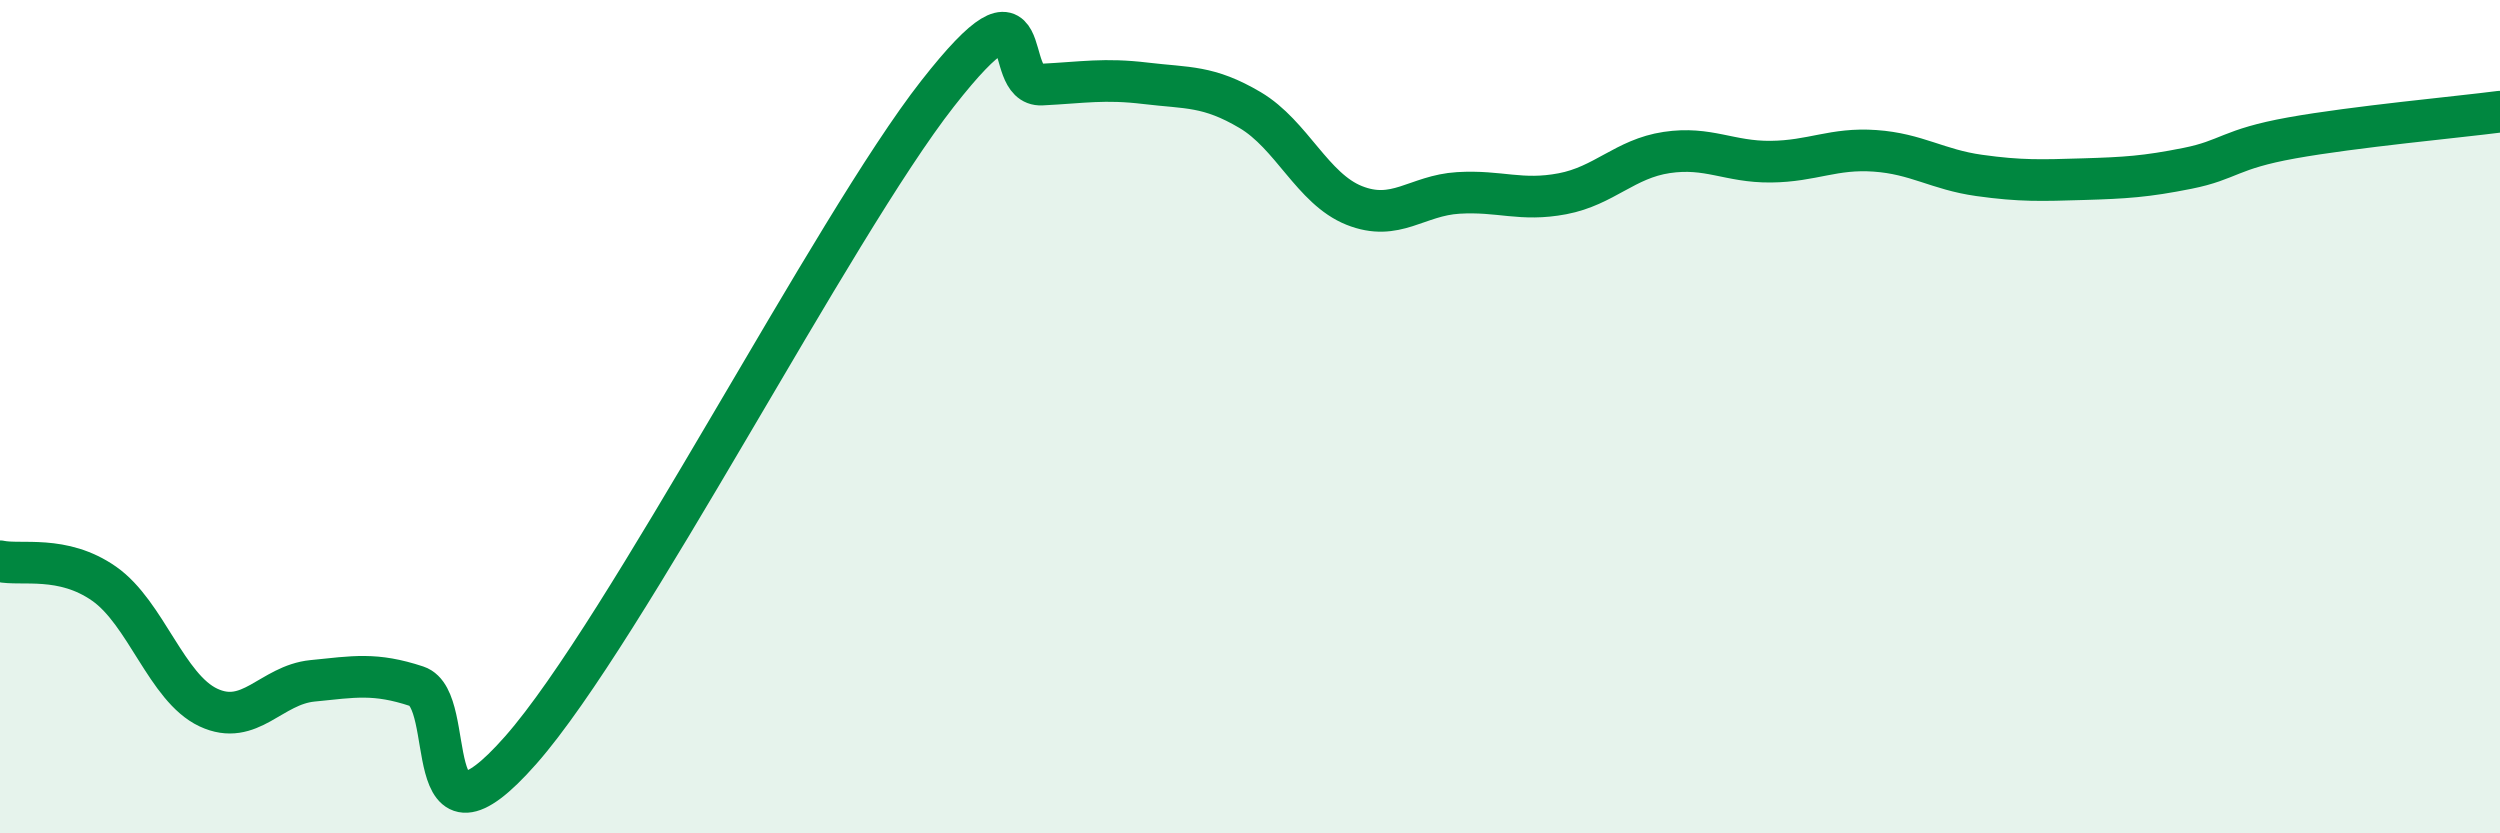
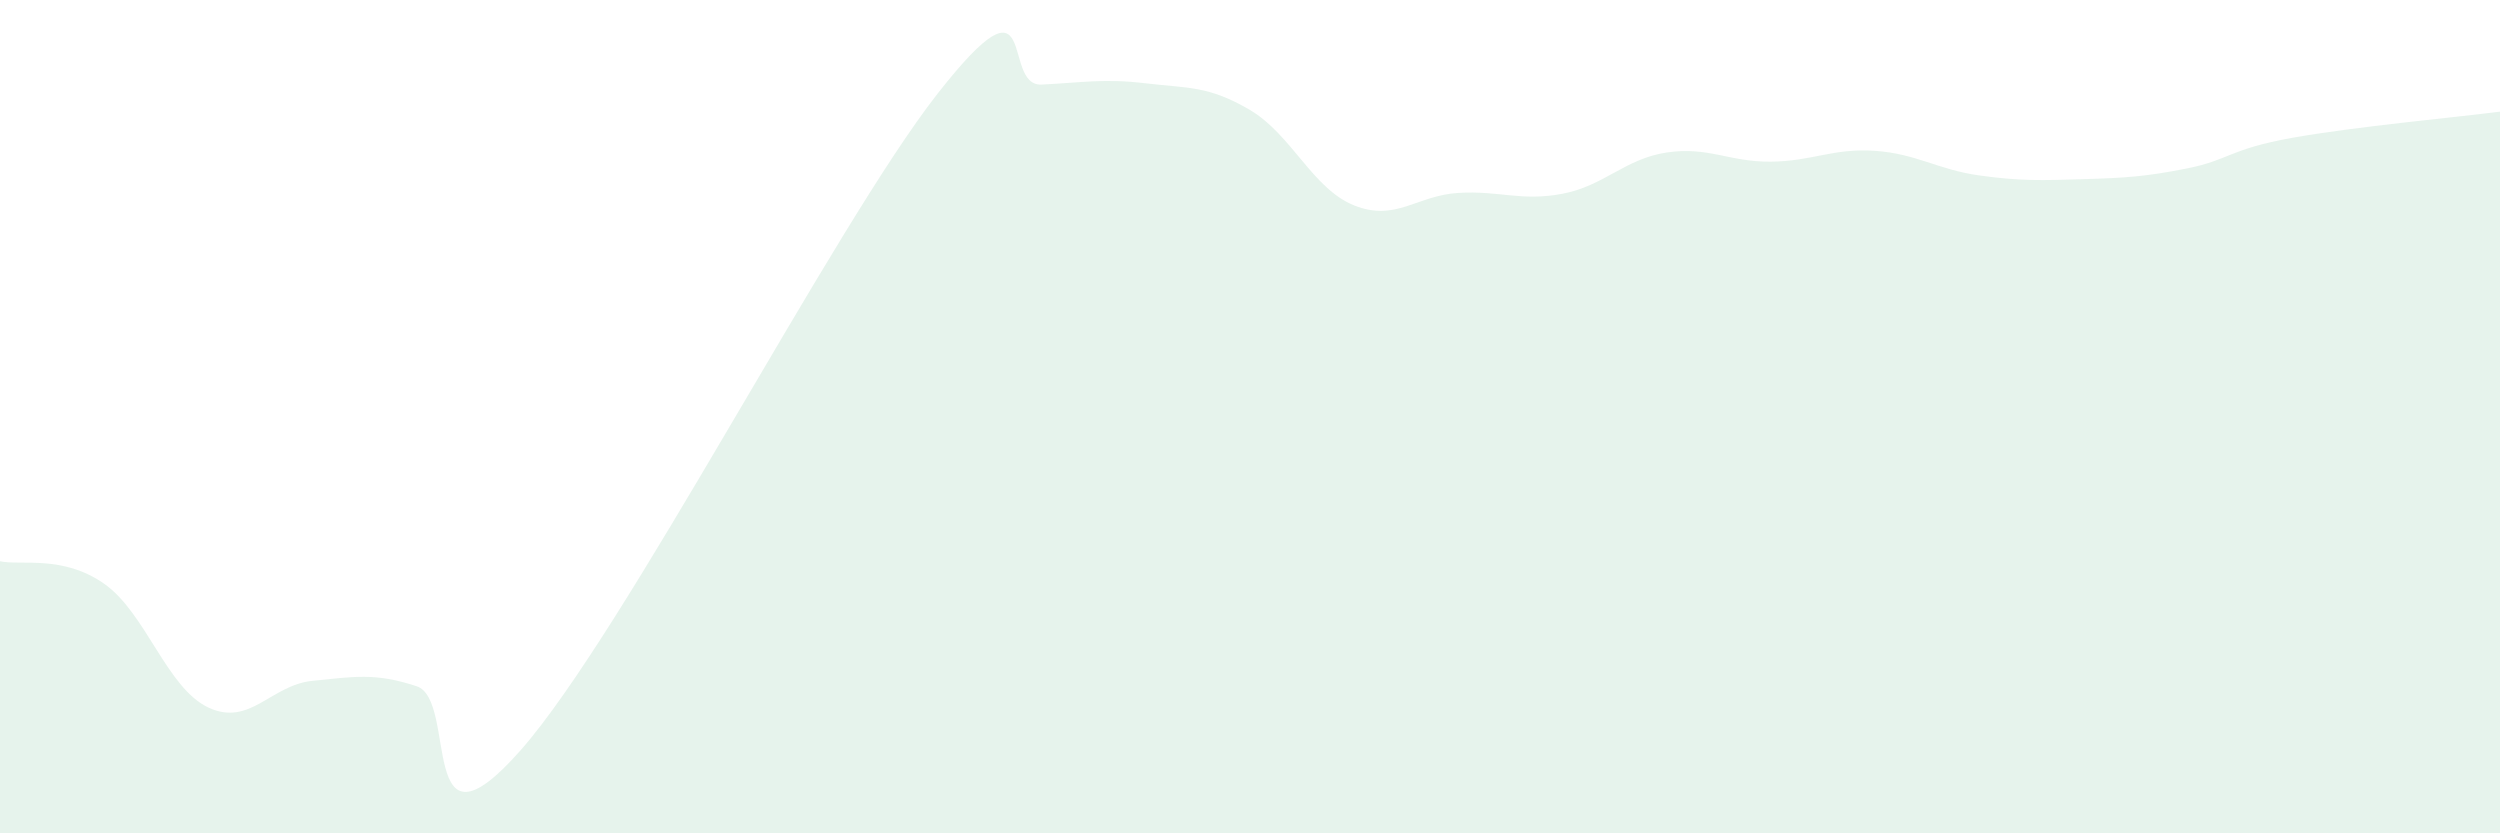
<svg xmlns="http://www.w3.org/2000/svg" width="60" height="20" viewBox="0 0 60 20">
  <path d="M 0,13.47 C 0.5,13.58 1.5,13.31 2.5,14.01 C 3.5,14.71 4,16.51 5,16.98 C 6,17.45 6.5,16.44 7.5,16.34 C 8.5,16.24 9,16.14 10,16.47 C 11,16.8 10,20.84 12.5,18 C 15,15.16 20,5.44 22.5,2.25 C 25,-0.94 24,2.08 25,2.03 C 26,1.98 26.5,1.88 27.5,2 C 28.5,2.12 29,2.05 30,2.64 C 31,3.23 31.5,4.53 32.5,4.93 C 33.5,5.33 34,4.69 35,4.63 C 36,4.57 36.5,4.84 37.5,4.65 C 38.5,4.46 39,3.81 40,3.66 C 41,3.51 41.5,3.89 42.5,3.88 C 43.5,3.87 44,3.55 45,3.62 C 46,3.69 46.5,4.07 47.5,4.21 C 48.5,4.35 49,4.33 50,4.3 C 51,4.27 51.5,4.24 52.5,4.04 C 53.5,3.84 53.5,3.58 55,3.31 C 56.5,3.04 59,2.81 60,2.68L60 20L0 20Z" fill="#008740" opacity="0.1" stroke-linecap="round" stroke-linejoin="round" />
-   <path d="M 0,13.47 C 0.5,13.58 1.5,13.31 2.5,14.01 C 3.5,14.71 4,16.51 5,16.98 C 6,17.45 6.5,16.44 7.5,16.34 C 8.5,16.24 9,16.14 10,16.47 C 11,16.8 10,20.84 12.5,18 C 15,15.16 20,5.44 22.5,2.25 C 25,-0.94 24,2.08 25,2.03 C 26,1.98 26.5,1.88 27.5,2 C 28.5,2.12 29,2.05 30,2.64 C 31,3.23 31.5,4.53 32.5,4.93 C 33.5,5.33 34,4.69 35,4.63 C 36,4.57 36.5,4.84 37.5,4.65 C 38.5,4.46 39,3.81 40,3.66 C 41,3.51 41.5,3.89 42.5,3.88 C 43.5,3.87 44,3.55 45,3.62 C 46,3.69 46.5,4.07 47.5,4.21 C 48.5,4.35 49,4.33 50,4.3 C 51,4.27 51.5,4.24 52.5,4.04 C 53.5,3.84 53.5,3.58 55,3.31 C 56.5,3.04 59,2.81 60,2.68" stroke="#008740" stroke-width="1" fill="none" stroke-linecap="round" stroke-linejoin="round" />
</svg>